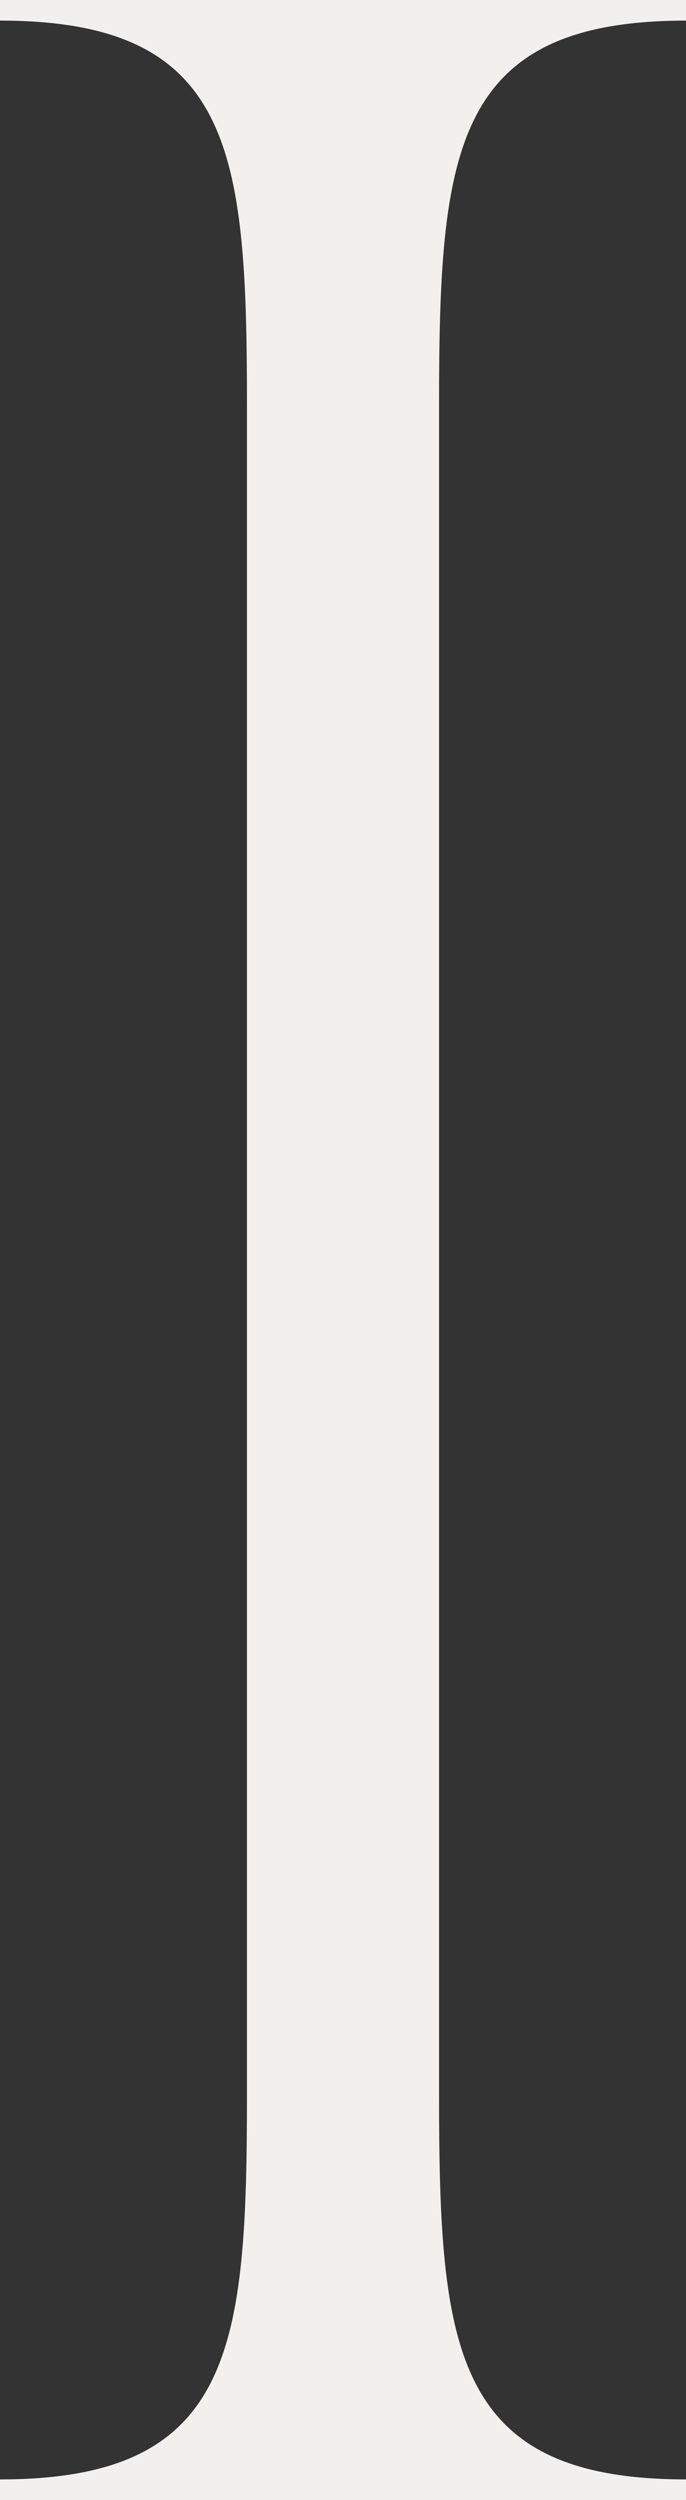
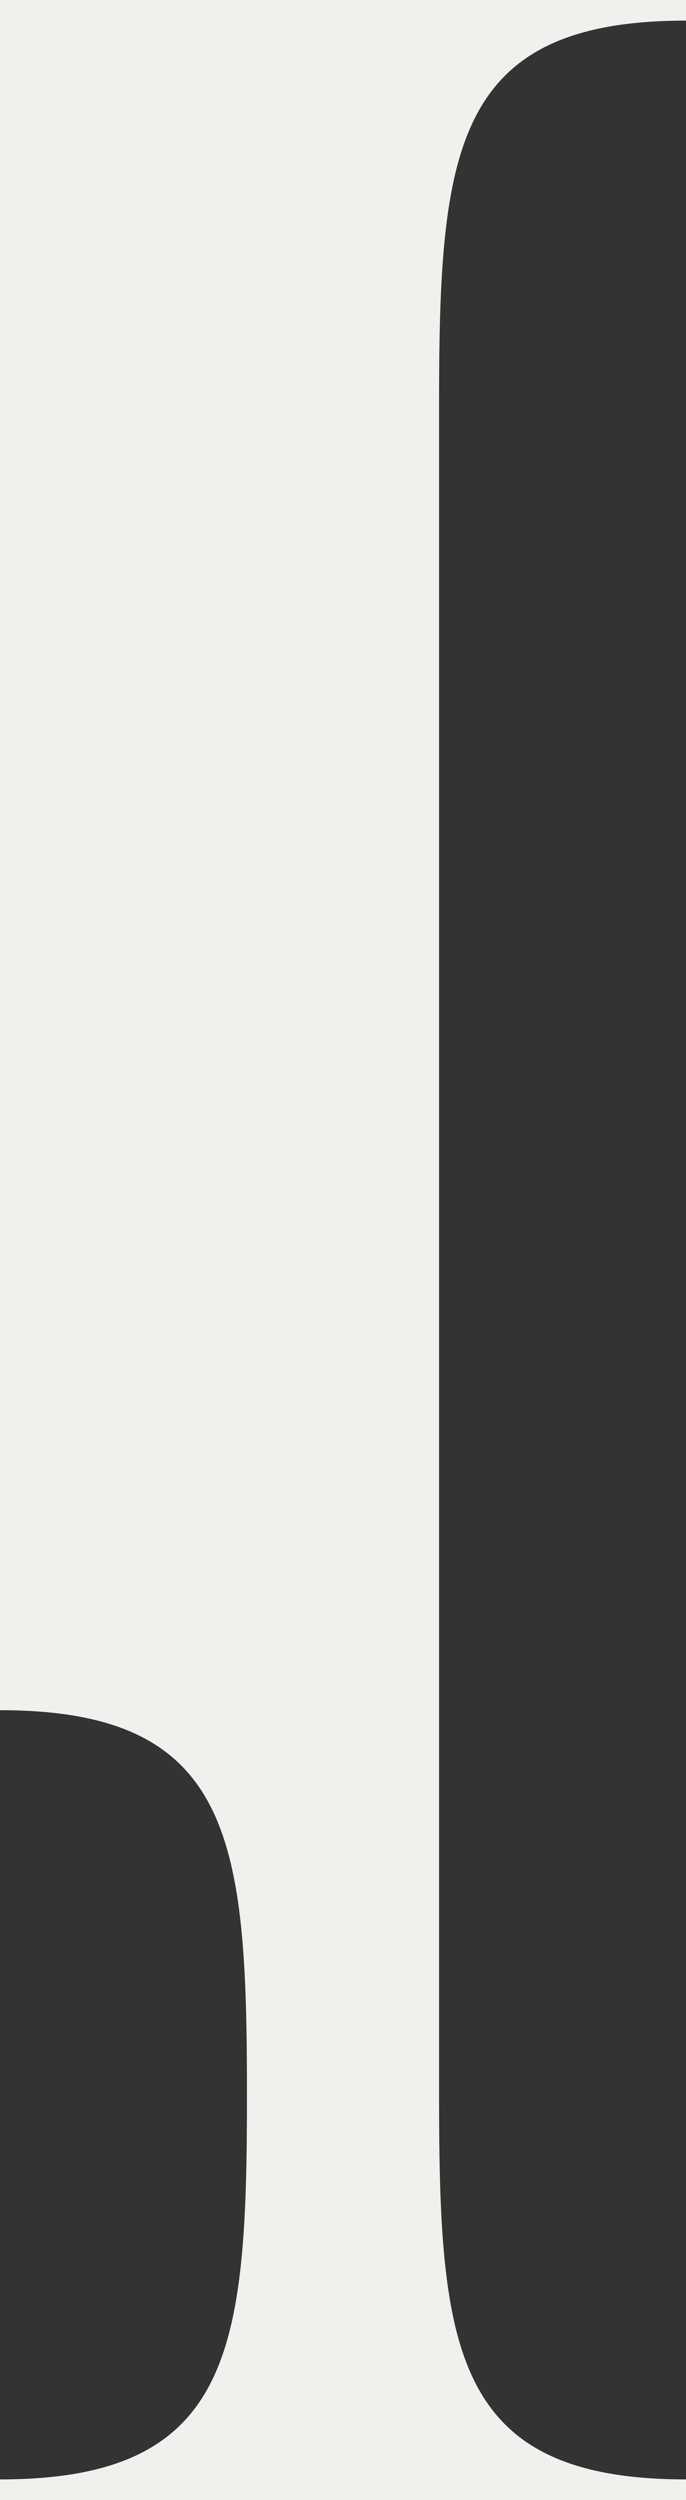
<svg xmlns="http://www.w3.org/2000/svg" width="63.598" height="231.499" viewBox="0 0 63.598 231.499">
  <rect x="0" y="0" width="63.598" height="231.499" fill="#333333" stroke="none" />
-   <path id="パス_149" data-name="パス 149" d="M1549.279,235.314v-1.908c21.623,0,22.895-12.084,22.895-35.615V41.338c0-23.532-1.272-35.615-22.895-35.615V3.815h63.6V5.723c-21.623,0-22.895,12.083-22.895,35.615V197.791c0,23.531,1.272,35.615,22.895,35.615v1.908Z" transform="translate(-1549.279 -3.815)" fill="#f1f0ec" />
+   <path id="パス_149" data-name="パス 149" d="M1549.279,235.314v-1.908c21.623,0,22.895-12.084,22.895-35.615c0-23.532-1.272-35.615-22.895-35.615V3.815h63.6V5.723c-21.623,0-22.895,12.083-22.895,35.615V197.791c0,23.531,1.272,35.615,22.895,35.615v1.908Z" transform="translate(-1549.279 -3.815)" fill="#f1f0ec" />
</svg>